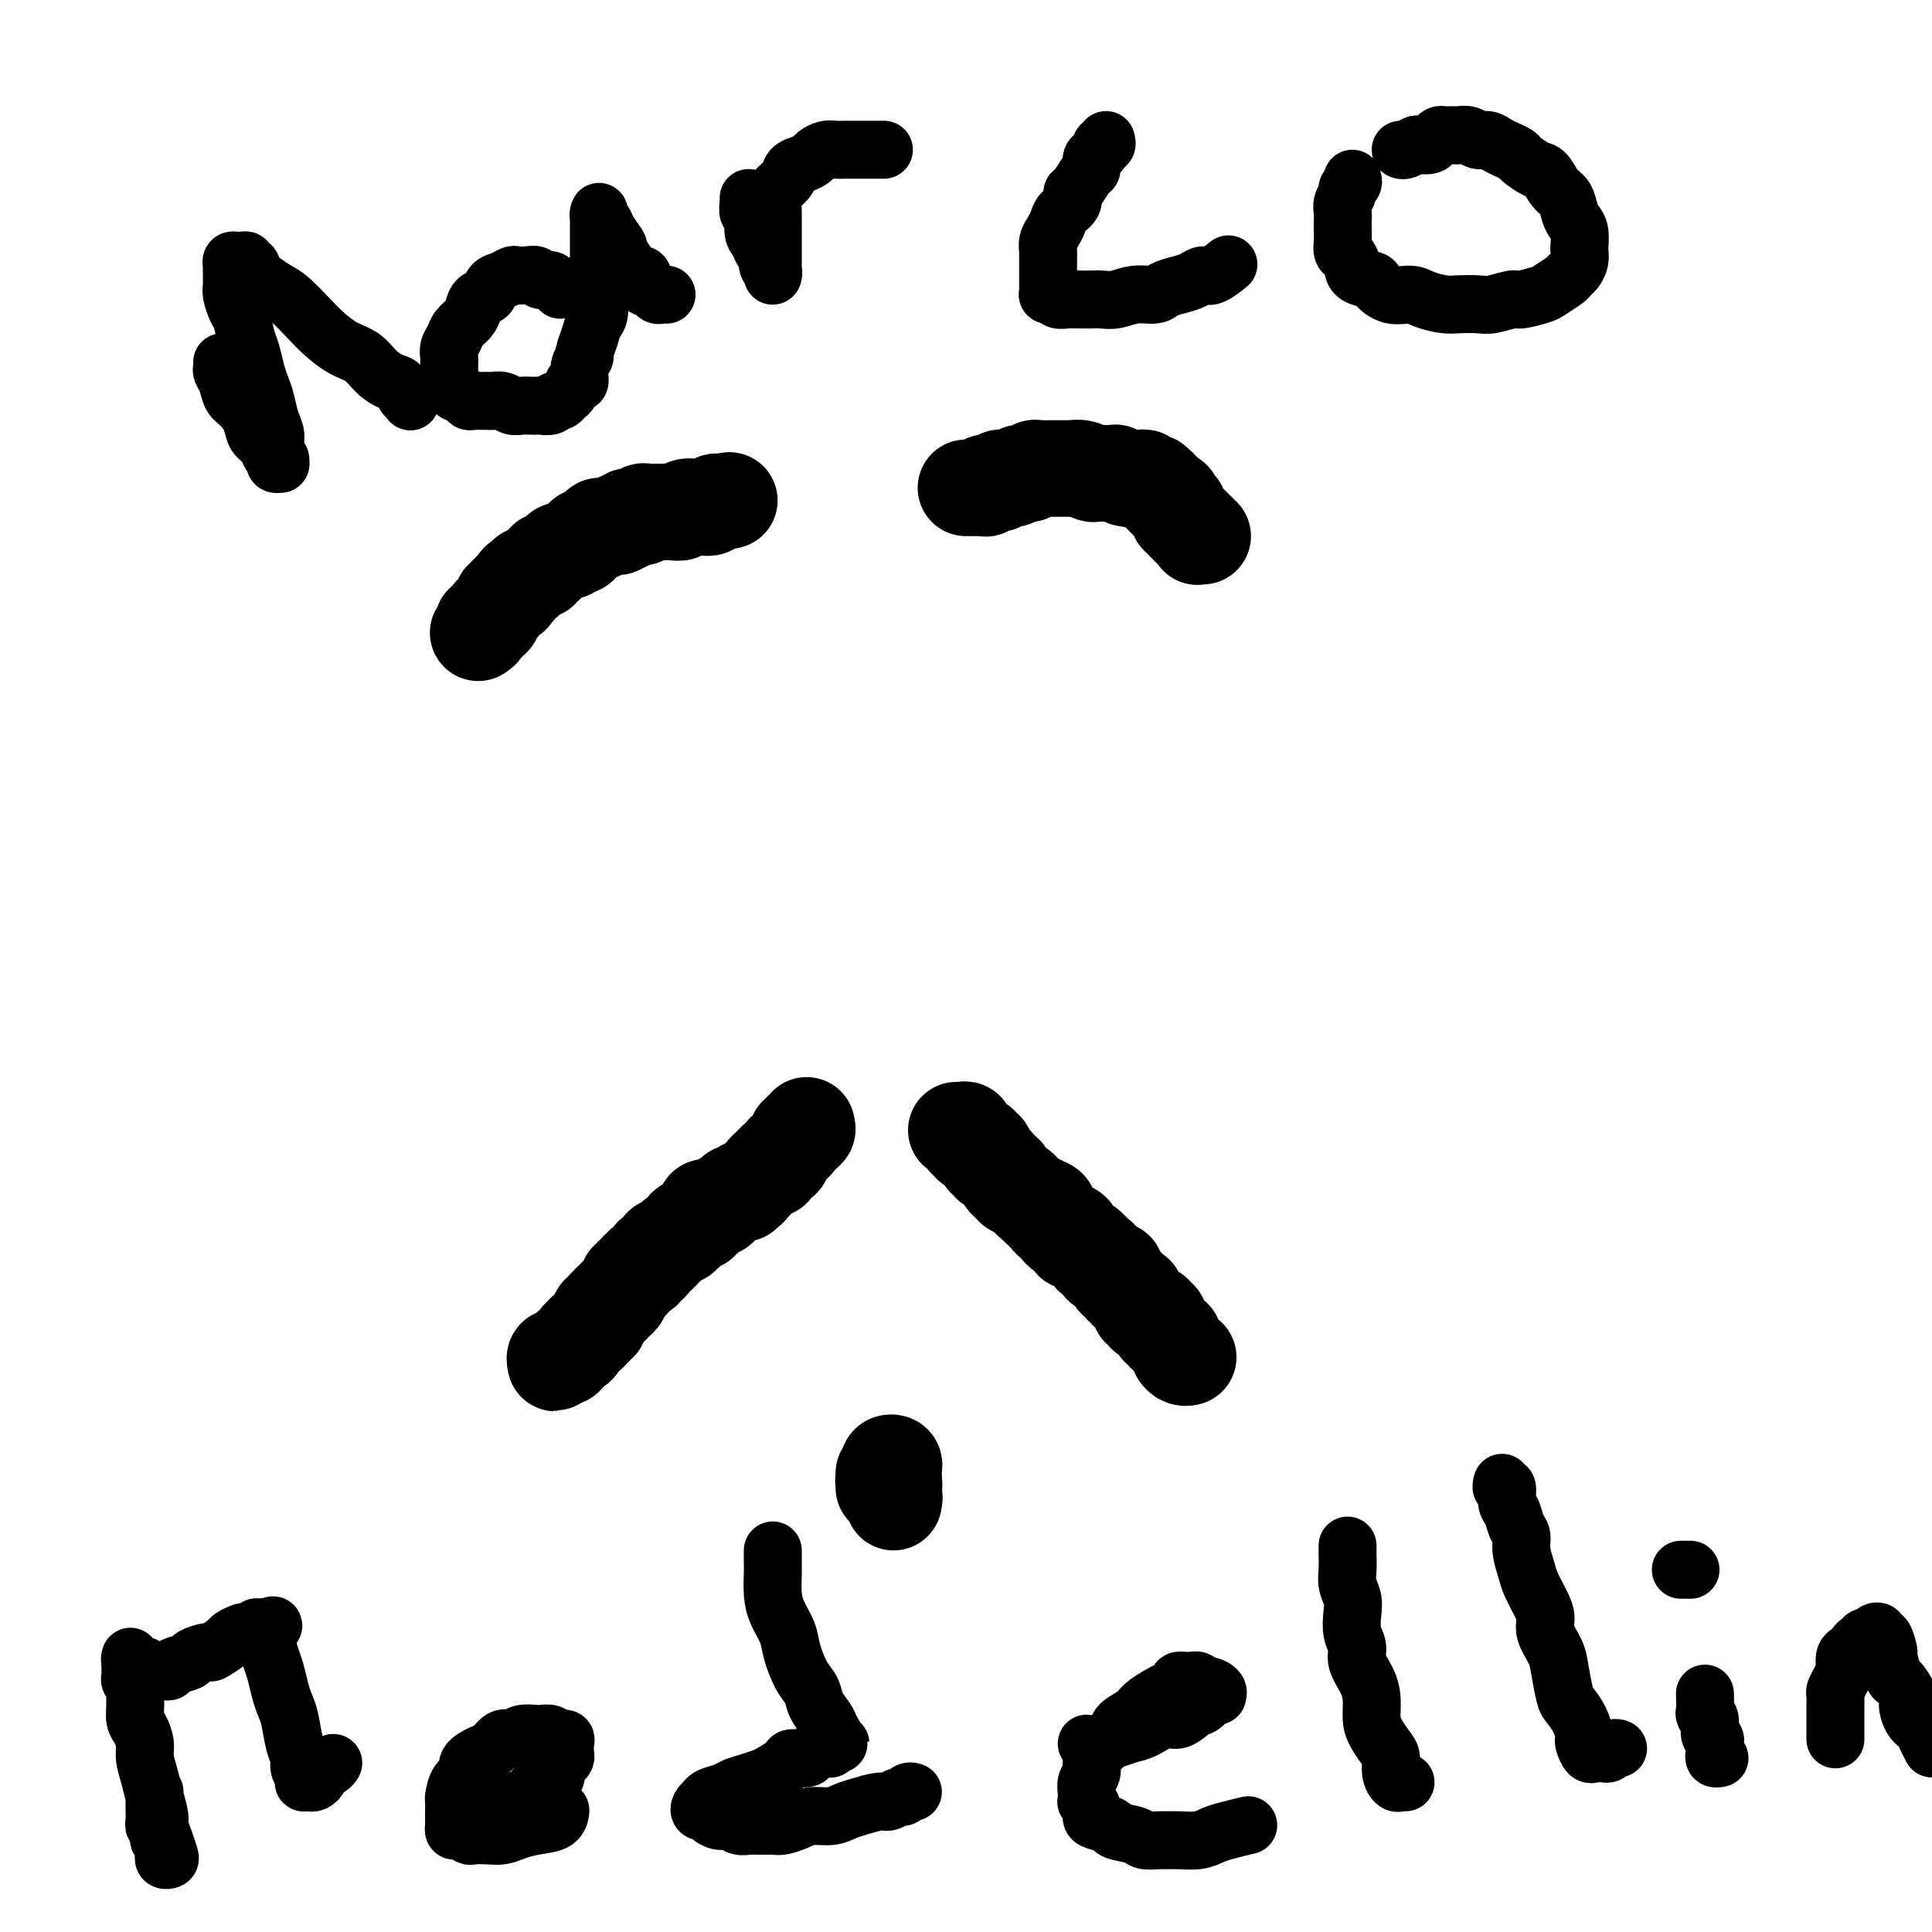
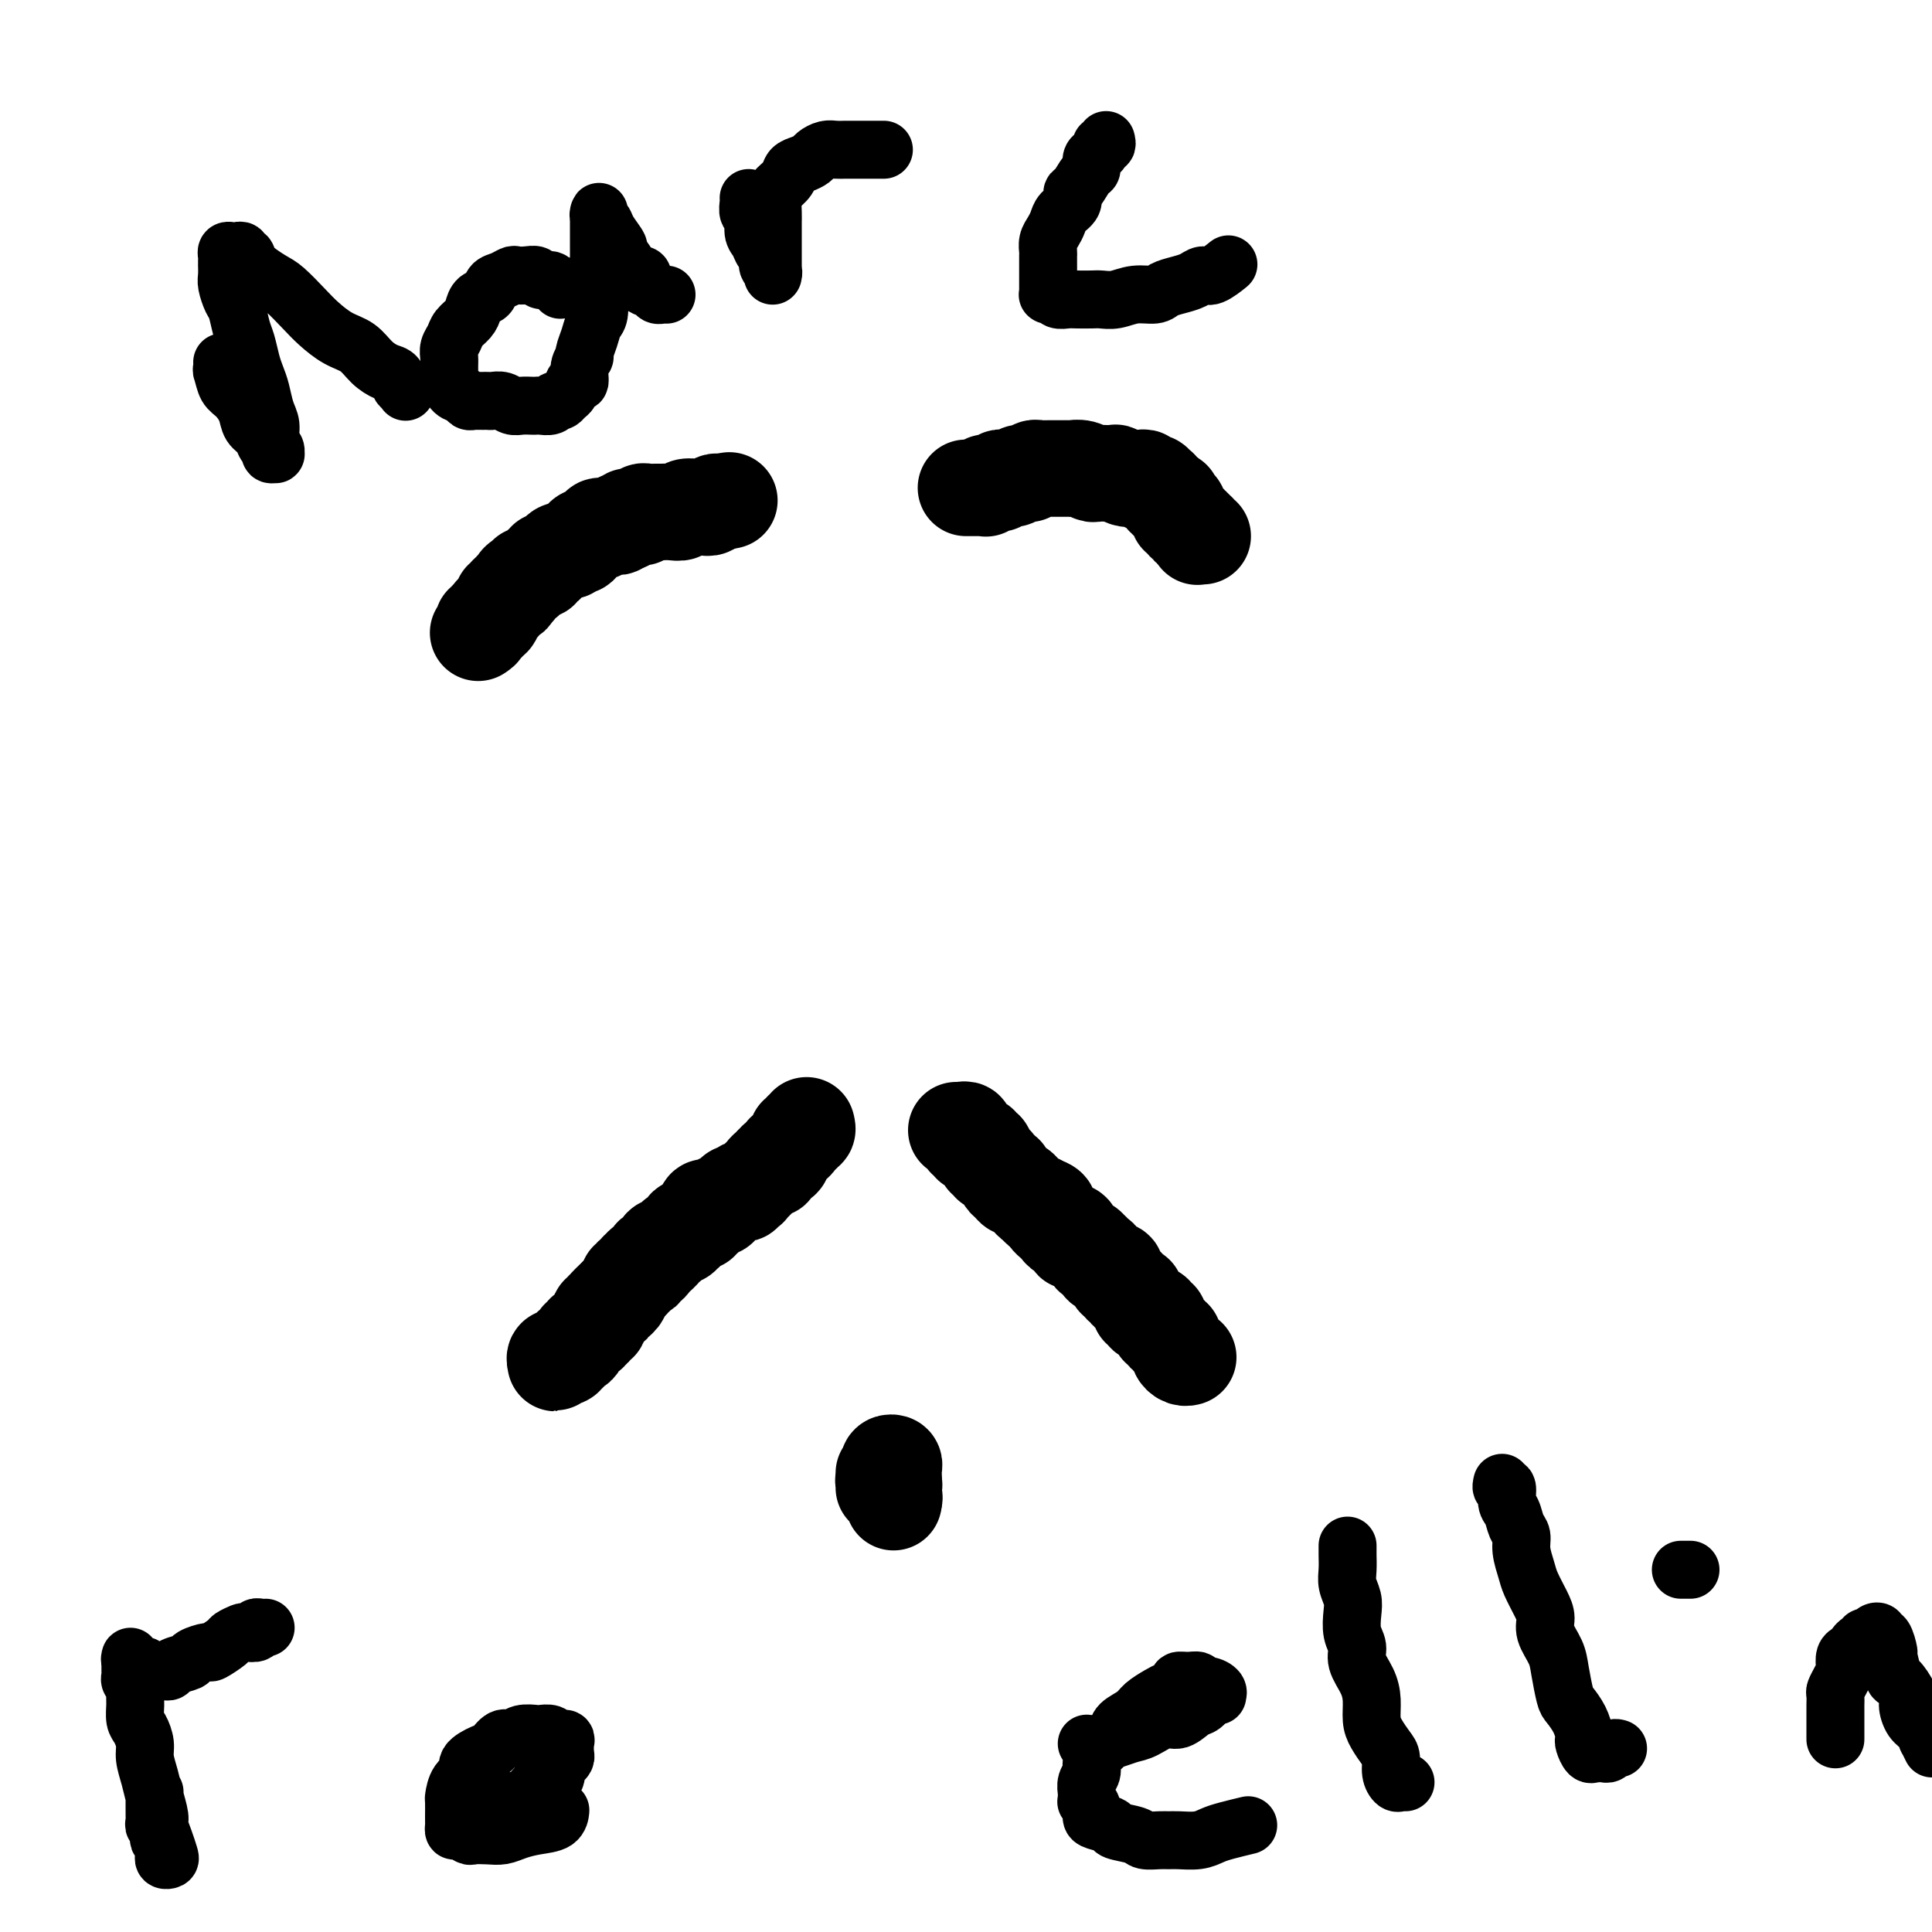
<svg xmlns="http://www.w3.org/2000/svg" viewBox="0 0 400 400" version="1.1">
  <g fill="none" stroke="#000000" stroke-width="20" stroke-linecap="round" stroke-linejoin="round">
    <path d="M167,233c0.122,0.455 0.244,0.909 0,1c-0.244,0.091 -0.854,-0.182 -1,0c-0.146,0.182 0.172,0.818 0,1c-0.172,0.182 -0.833,-0.092 -1,0c-0.167,0.092 0.162,0.549 0,1c-0.162,0.451 -0.813,0.895 -1,1c-0.187,0.105 0.091,-0.131 0,0c-0.091,0.131 -0.550,0.628 -1,1c-0.450,0.372 -0.891,0.621 -1,1c-0.109,0.379 0.115,0.890 0,1c-0.115,0.110 -0.570,-0.182 -1,0c-0.430,0.182 -0.836,0.836 -1,1c-0.164,0.164 -0.085,-0.163 0,0c0.085,0.163 0.178,0.817 0,1c-0.178,0.183 -0.626,-0.105 -1,0c-0.374,0.105 -0.675,0.602 -1,1c-0.325,0.398 -0.674,0.695 -1,1c-0.326,0.305 -0.627,0.617 -1,1c-0.373,0.383 -0.817,0.838 -1,1c-0.183,0.162 -0.105,0.029 0,0c0.105,-0.029 0.236,0.044 0,0c-0.236,-0.044 -0.838,-0.204 -1,0c-0.162,0.204 0.115,0.771 0,1c-0.115,0.229 -0.622,0.118 -1,0c-0.378,-0.118 -0.627,-0.243 -1,0c-0.373,0.243 -0.870,0.853 -1,1c-0.130,0.147 0.106,-0.171 0,0c-0.106,0.171 -0.553,0.831 -1,1c-0.447,0.169 -0.894,-0.151 -1,0c-0.106,0.151 0.129,0.775 0,1c-0.129,0.225 -0.622,0.050 -1,0c-0.378,-0.050 -0.641,0.024 -1,0c-0.359,-0.024 -0.813,-0.146 -1,0c-0.187,0.146 -0.106,0.560 0,1c0.106,0.440 0.236,0.907 0,1c-0.236,0.093 -0.837,-0.186 -1,0c-0.163,0.186 0.114,0.839 0,1c-0.114,0.161 -0.618,-0.168 -1,0c-0.382,0.168 -0.641,0.834 -1,1c-0.359,0.166 -0.817,-0.166 -1,0c-0.183,0.166 -0.091,0.832 0,1c0.091,0.168 0.179,-0.161 0,0c-0.179,0.161 -0.626,0.813 -1,1c-0.374,0.187 -0.674,-0.090 -1,0c-0.326,0.090 -0.676,0.546 -1,1c-0.324,0.454 -0.622,0.905 -1,1c-0.378,0.095 -0.836,-0.167 -1,0c-0.164,0.167 -0.034,0.762 0,1c0.034,0.238 -0.029,0.119 0,0c0.029,-0.119 0.148,-0.238 0,0c-0.148,0.238 -0.565,0.833 -1,1c-0.435,0.167 -0.887,-0.095 -1,0c-0.113,0.095 0.114,0.548 0,1c-0.114,0.452 -0.571,0.905 -1,1c-0.429,0.095 -0.832,-0.167 -1,0c-0.168,0.167 -0.102,0.762 0,1c0.102,0.238 0.239,0.120 0,0c-0.239,-0.120 -0.852,-0.243 -1,0c-0.148,0.243 0.171,0.853 0,1c-0.171,0.147 -0.833,-0.168 -1,0c-0.167,0.168 0.162,0.819 0,1c-0.162,0.181 -0.814,-0.109 -1,0c-0.186,0.109 0.094,0.617 0,1c-0.094,0.383 -0.564,0.642 -1,1c-0.436,0.358 -0.839,0.817 -1,1c-0.161,0.183 -0.081,0.092 0,0" />
    <path d="M128,268c-5.968,5.659 -1.388,2.305 0,1c1.388,-1.305 -0.417,-0.561 -1,0c-0.583,0.561 0.055,0.939 0,1c-0.055,0.061 -0.803,-0.195 -1,0c-0.197,0.195 0.158,0.841 0,1c-0.158,0.159 -0.827,-0.169 -1,0c-0.173,0.169 0.151,0.834 0,1c-0.151,0.166 -0.777,-0.167 -1,0c-0.223,0.167 -0.045,0.833 0,1c0.045,0.167 -0.045,-0.167 0,0c0.045,0.167 0.223,0.833 0,1c-0.223,0.167 -0.848,-0.165 -1,0c-0.152,0.165 0.171,0.828 0,1c-0.171,0.172 -0.834,-0.146 -1,0c-0.166,0.146 0.166,0.756 0,1c-0.166,0.244 -0.828,0.121 -1,0c-0.172,-0.121 0.147,-0.238 0,0c-0.147,0.238 -0.762,0.833 -1,1c-0.238,0.167 -0.101,-0.095 0,0c0.101,0.095 0.167,0.546 0,1c-0.167,0.454 -0.565,0.910 -1,1c-0.435,0.090 -0.905,-0.186 -1,0c-0.095,0.186 0.186,0.835 0,1c-0.186,0.165 -0.838,-0.153 -1,0c-0.162,0.153 0.167,0.777 0,1c-0.167,0.223 -0.829,0.047 -1,0c-0.171,-0.047 0.150,0.036 0,0c-0.150,-0.036 -0.772,-0.192 -1,0c-0.228,0.192 -0.061,0.732 0,1c0.061,0.268 0.016,0.264 0,0c-0.016,-0.264 -0.005,-0.790 0,-1c0.005,-0.210 0.002,-0.105 0,0" />
    <path d="M198,234c0.309,0.033 0.618,0.065 1,0c0.382,-0.065 0.839,-0.229 1,0c0.161,0.229 0.028,0.850 0,1c-0.028,0.150 0.049,-0.170 0,0c-0.049,0.170 -0.224,0.830 0,1c0.224,0.170 0.849,-0.152 1,0c0.151,0.152 -0.171,0.777 0,1c0.171,0.223 0.834,0.045 1,0c0.166,-0.045 -0.166,0.045 0,0c0.166,-0.045 0.829,-0.223 1,0c0.171,0.223 -0.152,0.848 0,1c0.152,0.152 0.777,-0.171 1,0c0.223,0.171 0.045,0.834 0,1c-0.045,0.166 0.045,-0.166 0,0c-0.045,0.166 -0.223,0.828 0,1c0.223,0.172 0.847,-0.147 1,0c0.153,0.147 -0.166,0.761 0,1c0.166,0.239 0.815,0.102 1,0c0.185,-0.102 -0.095,-0.168 0,0c0.095,0.168 0.564,0.569 1,1c0.436,0.431 0.838,0.890 1,1c0.162,0.110 0.085,-0.129 0,0c-0.085,0.129 -0.178,0.626 0,1c0.178,0.374 0.626,0.626 1,1c0.374,0.374 0.674,0.870 1,1c0.326,0.130 0.679,-0.105 1,0c0.321,0.105 0.612,0.549 1,1c0.388,0.451 0.874,0.909 1,1c0.126,0.091 -0.107,-0.186 0,0c0.107,0.186 0.554,0.833 1,1c0.446,0.167 0.889,-0.147 1,0c0.111,0.147 -0.111,0.756 0,1c0.111,0.244 0.556,0.122 1,0" />
    <path d="M216,250c2.725,2.488 0.537,0.708 0,0c-0.537,-0.708 0.577,-0.345 1,0c0.423,0.345 0.154,0.671 0,1c-0.154,0.329 -0.195,0.663 0,1c0.195,0.337 0.626,0.679 1,1c0.374,0.321 0.693,0.621 1,1c0.307,0.379 0.604,0.838 1,1c0.396,0.162 0.891,0.028 1,0c0.109,-0.028 -0.168,0.049 0,0c0.168,-0.049 0.780,-0.224 1,0c0.220,0.224 0.048,0.849 0,1c-0.048,0.151 0.028,-0.171 0,0c-0.028,0.171 -0.162,0.834 0,1c0.162,0.166 0.618,-0.167 1,0c0.382,0.167 0.690,0.833 1,1c0.310,0.167 0.622,-0.166 1,0c0.378,0.166 0.823,0.832 1,1c0.177,0.168 0.085,-0.161 0,0c-0.085,0.161 -0.164,0.813 0,1c0.164,0.187 0.570,-0.090 1,0c0.430,0.090 0.885,0.546 1,1c0.115,0.454 -0.109,0.905 0,1c0.109,0.095 0.551,-0.167 1,0c0.449,0.167 0.905,0.762 1,1c0.095,0.238 -0.172,0.121 0,0c0.172,-0.121 0.782,-0.244 1,0c0.218,0.244 0.043,0.854 0,1c-0.043,0.146 0.045,-0.172 0,0c-0.045,0.172 -0.223,0.835 0,1c0.223,0.165 0.849,-0.167 1,0c0.151,0.167 -0.171,0.833 0,1c0.171,0.167 0.834,-0.165 1,0c0.166,0.165 -0.165,0.828 0,1c0.165,0.172 0.828,-0.147 1,0c0.172,0.147 -0.146,0.760 0,1c0.146,0.240 0.756,0.107 1,0c0.244,-0.107 0.122,-0.187 0,0c-0.122,0.187 -0.244,0.642 0,1c0.244,0.358 0.853,0.618 1,1c0.147,0.382 -0.167,0.886 0,1c0.167,0.114 0.814,-0.162 1,0c0.186,0.162 -0.090,0.760 0,1c0.090,0.240 0.546,0.121 1,0c0.454,-0.121 0.907,-0.244 1,0c0.093,0.244 -0.172,0.854 0,1c0.172,0.146 0.782,-0.172 1,0c0.218,0.172 0.043,0.835 0,1c-0.043,0.165 0.045,-0.167 0,0c-0.045,0.167 -0.223,0.833 0,1c0.223,0.167 0.849,-0.166 1,0c0.151,0.166 -0.171,0.832 0,1c0.171,0.168 0.834,-0.162 1,0c0.166,0.162 -0.167,0.817 0,1c0.167,0.183 0.832,-0.105 1,0c0.168,0.105 -0.162,0.602 0,1c0.162,0.398 0.814,0.695 1,1c0.186,0.305 -0.094,0.618 0,1c0.094,0.382 0.564,0.834 1,1c0.436,0.166 0.839,0.048 1,0c0.161,-0.048 0.081,-0.024 0,0" />
    <path d="M99,131c0.455,-0.301 0.910,-0.601 1,-1c0.090,-0.399 -0.186,-0.895 0,-1c0.186,-0.105 0.834,0.183 1,0c0.166,-0.183 -0.149,-0.837 0,-1c0.149,-0.163 0.762,0.164 1,0c0.238,-0.164 0.101,-0.818 0,-1c-0.101,-0.182 -0.167,0.110 0,0c0.167,-0.110 0.565,-0.622 1,-1c0.435,-0.378 0.905,-0.623 1,-1c0.095,-0.377 -0.184,-0.884 0,-1c0.184,-0.116 0.833,0.161 1,0c0.167,-0.161 -0.147,-0.760 0,-1c0.147,-0.240 0.757,-0.119 1,0c0.243,0.119 0.120,0.238 0,0c-0.120,-0.238 -0.239,-0.833 0,-1c0.239,-0.167 0.834,0.095 1,0c0.166,-0.095 -0.096,-0.546 0,-1c0.096,-0.454 0.552,-0.910 1,-1c0.448,-0.090 0.890,0.186 1,0c0.110,-0.186 -0.110,-0.833 0,-1c0.110,-0.167 0.550,0.147 1,0c0.450,-0.147 0.909,-0.756 1,-1c0.091,-0.244 -0.187,-0.122 0,0c0.187,0.122 0.837,0.244 1,0c0.163,-0.244 -0.163,-0.854 0,-1c0.163,-0.146 0.813,0.172 1,0c0.187,-0.172 -0.091,-0.835 0,-1c0.091,-0.165 0.550,0.166 1,0c0.450,-0.166 0.890,-0.829 1,-1c0.110,-0.171 -0.111,0.152 0,0c0.111,-0.152 0.554,-0.777 1,-1c0.446,-0.223 0.894,-0.045 1,0c0.106,0.045 -0.129,-0.045 0,0c0.129,0.045 0.622,0.223 1,0c0.378,-0.223 0.640,-0.848 1,-1c0.360,-0.152 0.817,0.171 1,0c0.183,-0.171 0.090,-0.834 0,-1c-0.090,-0.166 -0.178,0.165 0,0c0.178,-0.165 0.622,-0.828 1,-1c0.378,-0.172 0.689,0.146 1,0c0.311,-0.146 0.622,-0.757 1,-1c0.378,-0.243 0.823,-0.118 1,0c0.177,0.118 0.085,0.228 0,0c-0.085,-0.228 -0.164,-0.793 0,-1c0.164,-0.207 0.569,-0.055 1,0c0.431,0.055 0.886,0.012 1,0c0.114,-0.012 -0.114,0.007 0,0c0.114,-0.007 0.569,-0.040 1,0c0.431,0.040 0.837,0.154 1,0c0.163,-0.154 0.081,-0.577 0,-1" />
    <path d="M128,108c2.483,-1.254 1.190,-0.389 1,0c-0.190,0.389 0.724,0.301 1,0c0.276,-0.301 -0.084,-0.817 0,-1c0.084,-0.183 0.614,-0.035 1,0c0.386,0.035 0.628,-0.043 1,0c0.372,0.043 0.873,0.208 1,0c0.127,-0.208 -0.119,-0.788 0,-1c0.119,-0.212 0.605,-0.057 1,0c0.395,0.057 0.700,0.015 1,0c0.300,-0.015 0.595,-0.003 1,0c0.405,0.003 0.919,-0.003 1,0c0.081,0.003 -0.273,0.015 0,0c0.273,-0.015 1.172,-0.057 2,0c0.828,0.057 1.585,0.211 2,0c0.415,-0.211 0.490,-0.789 1,-1c0.510,-0.211 1.456,-0.057 2,0c0.544,0.057 0.685,0.016 1,0c0.315,-0.016 0.805,-0.008 1,0c0.195,0.008 0.094,0.016 0,0c-0.094,-0.016 -0.180,-0.056 0,0c0.180,0.056 0.625,0.207 1,0c0.375,-0.207 0.678,-0.774 1,-1c0.322,-0.226 0.661,-0.113 1,0" />
    <path d="M149,104c3.500,-0.667 1.750,-0.333 0,0" />
    <path d="M200,101c0.332,0.001 0.663,0.001 1,0c0.337,-0.001 0.678,-0.004 1,0c0.322,0.004 0.625,0.015 1,0c0.375,-0.015 0.821,-0.057 1,0c0.179,0.057 0.090,0.212 0,0c-0.090,-0.212 -0.183,-0.793 0,-1c0.183,-0.207 0.641,-0.041 1,0c0.359,0.041 0.617,-0.041 1,0c0.383,0.041 0.890,0.207 1,0c0.110,-0.207 -0.178,-0.786 0,-1c0.178,-0.214 0.821,-0.061 1,0c0.179,0.061 -0.107,0.031 0,0c0.107,-0.031 0.607,-0.061 1,0c0.393,0.061 0.679,0.214 1,0c0.321,-0.214 0.677,-0.793 1,-1c0.323,-0.207 0.611,-0.041 1,0c0.389,0.041 0.877,-0.041 1,0c0.123,0.041 -0.121,0.207 0,0c0.121,-0.207 0.606,-0.788 1,-1c0.394,-0.212 0.697,-0.057 1,0c0.303,0.057 0.606,0.015 1,0c0.394,-0.015 0.879,-0.004 1,0c0.121,0.004 -0.123,0.001 0,0c0.123,-0.001 0.611,-0.000 1,0c0.389,0.000 0.677,0.000 1,0c0.323,-0.000 0.681,-0.001 1,0c0.319,0.001 0.600,0.004 1,0c0.400,-0.004 0.918,-0.015 1,0c0.082,0.015 -0.274,0.057 0,0c0.274,-0.057 1.178,-0.211 2,0c0.822,0.211 1.563,0.788 2,1c0.437,0.212 0.569,0.061 1,0c0.431,-0.061 1.162,-0.030 2,0c0.838,0.030 1.784,0.061 2,0c0.216,-0.061 -0.297,-0.212 0,0c0.297,0.212 1.403,0.789 2,1c0.597,0.211 0.686,0.055 1,0c0.314,-0.055 0.854,-0.011 1,0c0.146,0.011 -0.102,-0.011 0,0c0.102,0.011 0.553,0.054 1,0c0.447,-0.054 0.889,-0.207 1,0c0.111,0.207 -0.110,0.773 0,1c0.110,0.227 0.551,0.114 1,0c0.449,-0.114 0.905,-0.228 1,0c0.095,0.228 -0.172,0.797 0,1c0.172,0.203 0.782,0.040 1,0c0.218,-0.040 0.045,0.045 0,0c-0.045,-0.045 0.040,-0.218 0,0c-0.040,0.218 -0.203,0.828 0,1c0.203,0.172 0.772,-0.094 1,0c0.228,0.094 0.114,0.547 0,1" />
    <path d="M241,103c2.874,0.863 1.558,0.020 1,0c-0.558,-0.020 -0.360,0.783 0,1c0.360,0.217 0.881,-0.153 1,0c0.119,0.153 -0.165,0.830 0,1c0.165,0.170 0.780,-0.166 1,0c0.220,0.166 0.044,0.833 0,1c-0.044,0.167 0.045,-0.167 0,0c-0.045,0.167 -0.223,0.833 0,1c0.223,0.167 0.848,-0.167 1,0c0.152,0.167 -0.171,0.833 0,1c0.171,0.167 0.834,-0.167 1,0c0.166,0.167 -0.165,0.833 0,1c0.165,0.167 0.828,-0.165 1,0c0.172,0.165 -0.146,0.829 0,1c0.146,0.171 0.757,-0.150 1,0c0.243,0.150 0.117,0.772 0,1c-0.117,0.228 -0.224,0.061 0,0c0.224,-0.061 0.778,-0.018 1,0c0.222,0.018 0.111,0.009 0,0" />
    <path d="M183,305c-0.000,0.304 -0.000,0.608 0,1c0.000,0.392 0.000,0.873 0,1c-0.000,0.127 -0.000,-0.099 0,0c0.000,0.099 0.000,0.525 0,1c-0.000,0.475 -0.001,1.000 0,1c0.001,0.000 0.004,-0.525 0,-1c-0.004,-0.475 -0.015,-0.901 0,-1c0.015,-0.099 0.056,0.128 0,0c-0.056,-0.128 -0.207,-0.609 0,-1c0.207,-0.391 0.774,-0.690 1,-1c0.226,-0.310 0.113,-0.630 0,-1c-0.113,-0.370 -0.226,-0.790 0,-1c0.226,-0.210 0.793,-0.211 1,0c0.207,0.211 0.056,0.634 0,1c-0.056,0.366 -0.015,0.676 0,1c0.015,0.324 0.004,0.664 0,1c-0.004,0.336 -0.001,0.669 0,1c0.001,0.331 0.000,0.661 0,1c-0.000,0.339 -0.000,0.689 0,1c0.000,0.311 0.000,0.584 0,1c-0.000,0.416 -0.000,0.976 0,1c0.000,0.024 0.000,-0.488 0,-1" />
    <path d="M185,310c0.314,0.591 0.098,-0.430 0,-1c-0.098,-0.570 -0.078,-0.689 0,-1c0.078,-0.311 0.213,-0.815 0,-1c-0.213,-0.185 -0.775,-0.053 -1,0c-0.225,0.053 -0.112,0.026 0,0" />
  </g>
  <g fill="none" stroke="#000000" stroke-width="12" stroke-linecap="round" stroke-linejoin="round">
    <path d="M32,371c0.000,0.303 0.000,0.606 0,1c-0.000,0.394 -0.000,0.879 0,1c0.000,0.121 0.000,-0.123 0,0c-0.000,0.123 -0.001,0.612 0,1c0.001,0.388 0.004,0.677 0,1c-0.004,0.323 -0.015,0.682 0,1c0.015,0.318 0.056,0.596 0,1c-0.056,0.404 -0.207,0.934 0,1c0.207,0.066 0.773,-0.333 1,0c0.227,0.333 0.114,1.398 0,2c-0.114,0.602 -0.228,0.739 0,1c0.228,0.261 0.797,0.645 1,1c0.203,0.355 0.041,0.682 0,1c-0.041,0.318 0.039,0.627 0,1c-0.039,0.373 -0.196,0.812 0,1c0.196,0.188 0.747,0.127 1,0c0.253,-0.127 0.208,-0.319 0,-1c-0.208,-0.681 -0.580,-1.851 -1,-3c-0.420,-1.149 -0.887,-2.279 -1,-3c-0.113,-0.721 0.128,-1.035 0,-2c-0.128,-0.965 -0.626,-2.580 -1,-4c-0.374,-1.420 -0.626,-2.644 -1,-4c-0.374,-1.356 -0.871,-2.842 -1,-4c-0.129,-1.158 0.109,-1.987 0,-3c-0.109,-1.013 -0.564,-2.212 -1,-3c-0.436,-0.788 -0.853,-1.167 -1,-2c-0.147,-0.833 -0.025,-2.121 0,-3c0.025,-0.879 -0.046,-1.349 0,-2c0.046,-0.651 0.208,-1.484 0,-2c-0.208,-0.516 -0.788,-0.715 -1,-1c-0.212,-0.285 -0.057,-0.656 0,-1c0.057,-0.344 0.014,-0.663 0,-1c-0.014,-0.337 0.000,-0.694 0,-1c-0.000,-0.306 -0.015,-0.562 0,-1c0.015,-0.438 0.059,-1.059 0,-1c-0.059,0.059 -0.222,0.800 0,1c0.222,0.200 0.829,-0.139 1,0c0.171,0.139 -0.094,0.755 0,1c0.094,0.245 0.546,0.118 1,0c0.454,-0.118 0.909,-0.228 1,0c0.091,0.228 -0.183,0.793 0,1c0.183,0.207 0.822,0.055 1,0c0.178,-0.055 -0.107,-0.014 0,0c0.107,0.014 0.604,0.001 1,0c0.396,-0.001 0.692,0.011 1,0c0.308,-0.011 0.630,-0.044 1,0c0.370,0.044 0.790,0.165 1,0c0.210,-0.165 0.211,-0.617 1,-1c0.789,-0.383 2.366,-0.698 3,-1c0.634,-0.302 0.326,-0.591 1,-1c0.674,-0.409 2.331,-0.936 3,-1c0.669,-0.064 0.349,0.336 1,0c0.651,-0.336 2.273,-1.410 3,-2c0.727,-0.590 0.558,-0.698 1,-1c0.442,-0.302 1.494,-0.799 2,-1c0.506,-0.201 0.464,-0.106 1,0c0.536,0.106 1.649,0.224 2,0c0.351,-0.224 -0.059,-0.791 0,-1c0.059,-0.209 0.588,-0.060 1,0c0.412,0.060 0.706,0.030 1,0" />
-     <path d="M55,337c3.107,-1.248 0.874,0.133 0,1c-0.874,0.867 -0.389,1.219 0,2c0.389,0.781 0.682,1.992 1,3c0.318,1.008 0.662,1.813 1,3c0.338,1.187 0.669,2.755 1,4c0.331,1.245 0.662,2.168 1,3c0.338,0.832 0.683,1.574 1,3c0.317,1.426 0.607,3.534 1,5c0.393,1.466 0.889,2.288 1,3c0.111,0.712 -0.163,1.315 0,2c0.163,0.685 0.764,1.452 1,2c0.236,0.548 0.106,0.876 0,1c-0.106,0.124 -0.188,0.044 0,0c0.188,-0.044 0.645,-0.053 1,0c0.355,0.053 0.607,0.168 1,0c0.393,-0.168 0.929,-0.620 1,-1c0.071,-0.380 -0.321,-0.690 0,-1c0.321,-0.310 1.356,-0.622 2,-1c0.644,-0.378 0.898,-0.822 1,-1c0.102,-0.178 0.051,-0.089 0,0" />
    <path d="M98,378c-0.057,-0.447 -0.114,-0.893 0,-1c0.114,-0.107 0.400,0.126 1,0c0.600,-0.126 1.515,-0.610 2,-1c0.485,-0.390 0.539,-0.686 1,-1c0.461,-0.314 1.330,-0.648 2,-1c0.670,-0.352 1.140,-0.723 2,-1c0.860,-0.277 2.111,-0.459 3,-1c0.889,-0.541 1.418,-1.440 2,-2c0.582,-0.560 1.217,-0.780 2,-1c0.783,-0.220 1.712,-0.439 2,-1c0.288,-0.561 -0.067,-1.463 0,-2c0.067,-0.537 0.555,-0.708 1,-1c0.445,-0.292 0.847,-0.705 1,-1c0.153,-0.295 0.056,-0.472 0,-1c-0.056,-0.528 -0.071,-1.409 0,-2c0.071,-0.591 0.227,-0.894 0,-1c-0.227,-0.106 -0.839,-0.014 -1,0c-0.161,0.014 0.127,-0.048 0,0c-0.127,0.048 -0.671,0.208 -1,0c-0.329,-0.208 -0.444,-0.784 -1,-1c-0.556,-0.216 -1.552,-0.074 -2,0c-0.448,0.074 -0.347,0.079 -1,0c-0.653,-0.079 -2.060,-0.243 -3,0c-0.940,0.243 -1.412,0.894 -2,1c-0.588,0.106 -1.290,-0.333 -2,0c-0.710,0.333 -1.426,1.439 -2,2c-0.574,0.561 -1.005,0.578 -2,1c-0.995,0.422 -2.554,1.249 -3,2c-0.446,0.751 0.220,1.427 0,2c-0.220,0.573 -1.327,1.042 -2,2c-0.673,0.958 -0.912,2.403 -1,3c-0.088,0.597 -0.024,0.346 0,1c0.024,0.654 0.008,2.213 0,3c-0.008,0.787 -0.009,0.803 0,1c0.009,0.197 0.028,0.575 0,1c-0.028,0.425 -0.104,0.898 0,1c0.104,0.102 0.387,-0.168 1,0c0.613,0.168 1.556,0.774 2,1c0.444,0.226 0.389,0.071 1,0c0.611,-0.071 1.887,-0.059 3,0c1.113,0.059 2.064,0.166 3,0c0.936,-0.166 1.859,-0.605 3,-1c1.141,-0.395 2.502,-0.745 4,-1c1.498,-0.255 3.134,-0.415 4,-1c0.866,-0.585 0.962,-1.596 1,-2c0.038,-0.404 0.019,-0.202 0,0" />
-     <path d="M160,321c-0.000,0.330 -0.001,0.661 0,1c0.001,0.339 0.002,0.687 0,1c-0.002,0.313 -0.008,0.590 0,1c0.008,0.410 0.029,0.954 0,2c-0.029,1.046 -0.107,2.594 0,4c0.107,1.406 0.400,2.669 1,4c0.600,1.331 1.508,2.729 2,4c0.492,1.271 0.570,2.413 1,4c0.430,1.587 1.214,3.618 2,5c0.786,1.382 1.574,2.114 2,3c0.426,0.886 0.491,1.926 1,3c0.509,1.074 1.462,2.183 2,3c0.538,0.817 0.662,1.344 1,2c0.338,0.656 0.890,1.443 1,2c0.110,0.557 -0.223,0.885 0,1c0.223,0.115 1.001,0.016 1,0c-0.001,-0.016 -0.782,0.051 -1,0c-0.218,-0.051 0.127,-0.220 0,0c-0.127,0.220 -0.724,0.829 -1,1c-0.276,0.171 -0.229,-0.096 -1,0c-0.771,0.096 -2.360,0.554 -3,1c-0.640,0.446 -0.331,0.879 -1,1c-0.669,0.121 -2.318,-0.070 -3,0c-0.682,0.070 -0.399,0.400 -1,1c-0.601,0.600 -2.085,1.470 -3,2c-0.915,0.530 -1.261,0.719 -2,1c-0.739,0.281 -1.873,0.654 -3,1c-1.127,0.346 -2.249,0.666 -3,1c-0.751,0.334 -1.133,0.681 -2,1c-0.867,0.319 -2.219,0.611 -3,1c-0.781,0.389 -0.991,0.874 -1,1c-0.009,0.126 0.182,-0.107 0,0c-0.182,0.107 -0.736,0.555 -1,1c-0.264,0.445 -0.236,0.889 0,1c0.236,0.111 0.682,-0.110 1,0c0.318,0.110 0.508,0.551 1,1c0.492,0.449 1.285,0.905 2,1c0.715,0.095 1.350,-0.171 2,0c0.650,0.171 1.314,0.779 2,1c0.686,0.221 1.394,0.057 2,0c0.606,-0.057 1.109,-0.005 2,0c0.891,0.005 2.171,-0.036 3,0c0.829,0.036 1.208,0.150 2,0c0.792,-0.150 1.995,-0.565 3,-1c1.005,-0.435 1.810,-0.891 3,-1c1.190,-0.109 2.766,0.130 4,0c1.234,-0.130 2.127,-0.627 3,-1c0.873,-0.373 1.725,-0.621 3,-1c1.275,-0.379 2.971,-0.890 4,-1c1.029,-0.110 1.390,0.181 2,0c0.610,-0.181 1.470,-0.833 2,-1c0.530,-0.167 0.730,0.151 1,0c0.270,-0.151 0.611,-0.771 1,-1c0.389,-0.229 0.825,-0.065 1,0c0.175,0.065 0.087,0.033 0,0" />
    <path d="M225,361c0.466,0.086 0.933,0.173 2,0c1.067,-0.173 2.736,-0.605 4,-1c1.264,-0.395 2.124,-0.754 3,-1c0.876,-0.246 1.767,-0.379 3,-1c1.233,-0.621 2.806,-1.729 4,-2c1.194,-0.271 2.008,0.295 3,0c0.992,-0.295 2.160,-1.451 3,-2c0.840,-0.549 1.351,-0.489 2,-1c0.649,-0.511 1.436,-1.591 2,-2c0.564,-0.409 0.903,-0.147 1,0c0.097,0.147 -0.050,0.179 0,0c0.050,-0.179 0.295,-0.570 0,-1c-0.295,-0.430 -1.131,-0.901 -2,-1c-0.869,-0.099 -1.772,0.172 -2,0c-0.228,-0.172 0.220,-0.789 0,-1c-0.220,-0.211 -1.107,-0.016 -2,0c-0.893,0.016 -1.790,-0.147 -2,0c-0.210,0.147 0.269,0.606 0,1c-0.269,0.394 -1.284,0.724 -2,1c-0.716,0.276 -1.133,0.496 -2,1c-0.867,0.504 -2.186,1.290 -3,2c-0.814,0.710 -1.125,1.345 -2,2c-0.875,0.655 -2.316,1.330 -3,2c-0.684,0.670 -0.613,1.334 -1,2c-0.387,0.666 -1.232,1.333 -2,2c-0.768,0.667 -1.460,1.334 -2,2c-0.540,0.666 -0.929,1.330 -1,2c-0.071,0.670 0.178,1.346 0,2c-0.178,0.654 -0.781,1.285 -1,2c-0.219,0.715 -0.055,1.514 0,2c0.055,0.486 0.000,0.659 0,1c-0.000,0.341 0.053,0.851 0,1c-0.053,0.149 -0.213,-0.062 0,0c0.213,0.062 0.800,0.398 1,1c0.200,0.602 0.015,1.471 0,2c-0.015,0.529 0.141,0.720 1,1c0.859,0.280 2.422,0.649 3,1c0.578,0.351 0.172,0.682 1,1c0.828,0.318 2.892,0.621 4,1c1.108,0.379 1.262,0.834 2,1c0.738,0.166 2.060,0.041 3,0c0.940,-0.041 1.499,0.000 2,0c0.501,-0.000 0.944,-0.042 2,0c1.056,0.042 2.725,0.169 4,0c1.275,-0.169 2.156,-0.633 3,-1c0.844,-0.367 1.650,-0.637 3,-1c1.350,-0.363 3.243,-0.818 4,-1c0.757,-0.182 0.379,-0.091 0,0" />
    <path d="M279,320c0.002,0.381 0.004,0.763 0,1c-0.004,0.237 -0.015,0.331 0,1c0.015,0.669 0.055,1.915 0,3c-0.055,1.085 -0.207,2.009 0,3c0.207,0.991 0.772,2.049 1,3c0.228,0.951 0.120,1.794 0,3c-0.120,1.206 -0.253,2.776 0,4c0.253,1.224 0.890,2.102 1,3c0.110,0.898 -0.308,1.815 0,3c0.308,1.185 1.343,2.639 2,4c0.657,1.361 0.936,2.629 1,4c0.064,1.371 -0.089,2.846 0,4c0.089,1.154 0.419,1.987 1,3c0.581,1.013 1.412,2.205 2,3c0.588,0.795 0.932,1.194 1,2c0.068,0.806 -0.139,2.020 0,3c0.139,0.980 0.626,1.727 1,2c0.374,0.273 0.636,0.073 1,0c0.364,-0.073 0.829,-0.020 1,0c0.171,0.020 0.049,0.006 0,0c-0.049,-0.006 -0.024,-0.003 0,0" />
    <path d="M311,307c-0.120,0.503 -0.240,1.006 0,1c0.240,-0.006 0.839,-0.522 1,0c0.161,0.522 -0.115,2.081 0,3c0.115,0.919 0.623,1.198 1,2c0.377,0.802 0.625,2.128 1,3c0.375,0.872 0.877,1.290 1,2c0.123,0.710 -0.135,1.712 0,3c0.135,1.288 0.661,2.861 1,4c0.339,1.139 0.490,1.845 1,3c0.510,1.155 1.379,2.761 2,4c0.621,1.239 0.993,2.111 1,3c0.007,0.889 -0.350,1.795 0,3c0.350,1.205 1.407,2.710 2,4c0.593,1.290 0.723,2.366 1,4c0.277,1.634 0.701,3.824 1,5c0.299,1.176 0.472,1.336 1,2c0.528,0.664 1.413,1.832 2,3c0.587,1.168 0.878,2.337 1,3c0.122,0.663 0.074,0.819 0,1c-0.074,0.181 -0.175,0.388 0,1c0.175,0.612 0.624,1.629 1,2c0.376,0.371 0.678,0.096 1,0c0.322,-0.096 0.664,-0.012 1,0c0.336,0.012 0.665,-0.049 1,0c0.335,0.049 0.678,0.209 1,0c0.322,-0.209 0.625,-0.787 1,-1c0.375,-0.213 0.821,-0.061 1,0c0.179,0.061 0.089,0.030 0,0" />
-     <path d="M353,351c-0.009,-0.311 -0.017,-0.623 0,0c0.017,0.623 0.061,2.180 0,3c-0.061,0.820 -0.227,0.902 0,1c0.227,0.098 0.845,0.211 1,1c0.155,0.789 -0.154,2.253 0,3c0.154,0.747 0.772,0.778 1,1c0.228,0.222 0.065,0.634 0,1c-0.065,0.366 -0.031,0.687 0,1c0.031,0.313 0.060,0.620 0,1c-0.060,0.380 -0.208,0.833 0,1c0.208,0.167 0.774,0.048 1,0c0.226,-0.048 0.113,-0.024 0,0" />
    <path d="M348,325c0.310,0.000 0.619,0.000 1,0c0.381,0.000 0.833,0.000 1,0c0.167,0.000 0.048,0.000 0,0c-0.048,0.000 -0.024,0.000 0,0" />
    <path d="M380,360c-0.000,0.100 -0.000,0.201 0,0c0.000,-0.201 0.000,-0.702 0,-1c-0.000,-0.298 -0.000,-0.393 0,-1c0.000,-0.607 0.000,-1.725 0,-2c-0.000,-0.275 -0.001,0.292 0,0c0.001,-0.292 0.003,-1.443 0,-2c-0.003,-0.557 -0.011,-0.520 0,-1c0.011,-0.480 0.042,-1.475 0,-2c-0.042,-0.525 -0.156,-0.578 0,-1c0.156,-0.422 0.581,-1.212 1,-2c0.419,-0.788 0.833,-1.573 1,-2c0.167,-0.427 0.086,-0.497 0,-1c-0.086,-0.503 -0.177,-1.440 0,-2c0.177,-0.560 0.621,-0.742 1,-1c0.379,-0.258 0.693,-0.590 1,-1c0.307,-0.410 0.607,-0.898 1,-1c0.393,-0.102 0.880,0.182 1,0c0.120,-0.182 -0.126,-0.829 0,-1c0.126,-0.171 0.625,0.133 1,0c0.375,-0.133 0.626,-0.704 1,-1c0.374,-0.296 0.870,-0.318 1,0c0.130,0.318 -0.105,0.976 0,1c0.105,0.024 0.552,-0.585 1,0c0.448,0.585 0.898,2.363 1,3c0.102,0.637 -0.145,0.133 0,1c0.145,0.867 0.682,3.104 1,4c0.318,0.896 0.417,0.452 1,1c0.583,0.548 1.649,2.088 2,3c0.351,0.912 -0.012,1.195 0,2c0.012,0.805 0.398,2.130 1,3c0.602,0.870 1.419,1.285 2,2c0.581,0.715 0.926,1.731 1,2c0.074,0.269 -0.122,-0.209 0,0c0.122,0.209 0.561,1.104 1,2" />
-     <path d="M46,75c0.025,0.349 0.051,0.697 0,1c-0.051,0.303 -0.178,0.559 0,1c0.178,0.441 0.663,1.066 1,2c0.337,0.934 0.528,2.175 1,3c0.472,0.825 1.225,1.233 2,2c0.775,0.767 1.571,1.893 2,3c0.429,1.107 0.492,2.195 1,3c0.508,0.805 1.460,1.326 2,2c0.540,0.674 0.666,1.502 1,2c0.334,0.498 0.875,0.667 1,1c0.125,0.333 -0.167,0.830 0,1c0.167,0.170 0.792,0.012 1,0c0.208,-0.012 0.000,0.122 0,0c-0.000,-0.122 0.207,-0.501 0,-1c-0.207,-0.499 -0.829,-1.120 -1,-2c-0.171,-0.880 0.109,-2.019 0,-3c-0.109,-0.981 -0.607,-1.803 -1,-3c-0.393,-1.197 -0.683,-2.770 -1,-4c-0.317,-1.230 -0.662,-2.119 -1,-3c-0.338,-0.881 -0.668,-1.754 -1,-3c-0.332,-1.246 -0.667,-2.866 -1,-4c-0.333,-1.134 -0.664,-1.784 -1,-3c-0.336,-1.216 -0.679,-2.999 -1,-4c-0.321,-1.001 -0.622,-1.220 -1,-2c-0.378,-0.780 -0.833,-2.121 -1,-3c-0.167,-0.879 -0.044,-1.296 0,-2c0.044,-0.704 0.011,-1.695 0,-2c-0.011,-0.305 0.000,0.076 0,0c-0.000,-0.076 -0.011,-0.608 0,-1c0.011,-0.392 0.046,-0.642 0,-1c-0.046,-0.358 -0.171,-0.824 0,-1c0.171,-0.176 0.638,-0.063 1,0c0.362,0.063 0.619,0.074 1,0c0.381,-0.074 0.886,-0.234 1,0c0.114,0.234 -0.161,0.862 0,1c0.161,0.138 0.760,-0.213 1,0c0.240,0.213 0.121,0.990 1,2c0.879,1.010 2.755,2.252 4,3c1.245,0.748 1.859,1.000 3,2c1.141,1.000 2.808,2.747 4,4c1.192,1.253 1.908,2.014 3,3c1.092,0.986 2.558,2.199 4,3c1.442,0.801 2.858,1.189 4,2c1.142,0.811 2.008,2.045 3,3c0.992,0.955 2.108,1.633 3,2c0.892,0.367 1.560,0.424 2,1c0.440,0.576 0.654,1.671 1,2c0.346,0.329 0.825,-0.108 1,0c0.175,0.108 0.047,0.760 0,1c-0.047,0.240 -0.013,0.069 0,0c0.013,-0.069 0.007,-0.034 0,0" />
+     <path d="M46,75c0.025,0.349 0.051,0.697 0,1c-0.051,0.303 -0.178,0.559 0,1c0.337,0.934 0.528,2.175 1,3c0.472,0.825 1.225,1.233 2,2c0.775,0.767 1.571,1.893 2,3c0.429,1.107 0.492,2.195 1,3c0.508,0.805 1.460,1.326 2,2c0.540,0.674 0.666,1.502 1,2c0.334,0.498 0.875,0.667 1,1c0.125,0.333 -0.167,0.830 0,1c0.167,0.170 0.792,0.012 1,0c0.208,-0.012 0.000,0.122 0,0c-0.000,-0.122 0.207,-0.501 0,-1c-0.207,-0.499 -0.829,-1.120 -1,-2c-0.171,-0.880 0.109,-2.019 0,-3c-0.109,-0.981 -0.607,-1.803 -1,-3c-0.393,-1.197 -0.683,-2.770 -1,-4c-0.317,-1.230 -0.662,-2.119 -1,-3c-0.338,-0.881 -0.668,-1.754 -1,-3c-0.332,-1.246 -0.667,-2.866 -1,-4c-0.333,-1.134 -0.664,-1.784 -1,-3c-0.336,-1.216 -0.679,-2.999 -1,-4c-0.321,-1.001 -0.622,-1.220 -1,-2c-0.378,-0.780 -0.833,-2.121 -1,-3c-0.167,-0.879 -0.044,-1.296 0,-2c0.044,-0.704 0.011,-1.695 0,-2c-0.011,-0.305 0.000,0.076 0,0c-0.000,-0.076 -0.011,-0.608 0,-1c0.011,-0.392 0.046,-0.642 0,-1c-0.046,-0.358 -0.171,-0.824 0,-1c0.171,-0.176 0.638,-0.063 1,0c0.362,0.063 0.619,0.074 1,0c0.381,-0.074 0.886,-0.234 1,0c0.114,0.234 -0.161,0.862 0,1c0.161,0.138 0.760,-0.213 1,0c0.240,0.213 0.121,0.990 1,2c0.879,1.010 2.755,2.252 4,3c1.245,0.748 1.859,1.000 3,2c1.141,1.000 2.808,2.747 4,4c1.192,1.253 1.908,2.014 3,3c1.092,0.986 2.558,2.199 4,3c1.442,0.801 2.858,1.189 4,2c1.142,0.811 2.008,2.045 3,3c0.992,0.955 2.108,1.633 3,2c0.892,0.367 1.560,0.424 2,1c0.440,0.576 0.654,1.671 1,2c0.346,0.329 0.825,-0.108 1,0c0.175,0.108 0.047,0.760 0,1c-0.047,0.240 -0.013,0.069 0,0c0.013,-0.069 0.007,-0.034 0,0" />
    <path d="M116,60c0.098,-0.455 0.196,-0.910 0,-1c-0.196,-0.090 -0.685,0.186 -1,0c-0.315,-0.186 -0.455,-0.834 -1,-1c-0.545,-0.166 -1.493,0.151 -2,0c-0.507,-0.151 -0.572,-0.769 -1,-1c-0.428,-0.231 -1.218,-0.074 -2,0c-0.782,0.074 -1.556,0.065 -2,0c-0.444,-0.065 -0.556,-0.187 -1,0c-0.444,0.187 -1.218,0.683 -2,1c-0.782,0.317 -1.570,0.455 -2,1c-0.430,0.545 -0.500,1.497 -1,2c-0.500,0.503 -1.429,0.557 -2,1c-0.571,0.443 -0.784,1.273 -1,2c-0.216,0.727 -0.436,1.350 -1,2c-0.564,0.650 -1.472,1.329 -2,2c-0.528,0.671 -0.677,1.336 -1,2c-0.323,0.664 -0.819,1.329 -1,2c-0.181,0.671 -0.047,1.350 0,2c0.047,0.650 0.005,1.273 0,2c-0.005,0.727 0.026,1.557 0,2c-0.026,0.443 -0.109,0.497 0,1c0.109,0.503 0.410,1.455 1,2c0.590,0.545 1.467,0.682 2,1c0.533,0.318 0.720,0.817 1,1c0.280,0.183 0.652,0.049 1,0c0.348,-0.049 0.674,-0.014 1,0c0.326,0.014 0.654,0.008 1,0c0.346,-0.008 0.711,-0.016 1,0c0.289,0.016 0.501,0.057 1,0c0.499,-0.057 1.286,-0.211 2,0c0.714,0.211 1.356,0.788 2,1c0.644,0.212 1.289,0.058 2,0c0.711,-0.058 1.487,-0.019 2,0c0.513,0.019 0.764,0.019 1,0c0.236,-0.019 0.459,-0.057 1,0c0.541,0.057 1.402,0.208 2,0c0.598,-0.208 0.934,-0.775 1,-1c0.066,-0.225 -0.137,-0.107 0,0c0.137,0.107 0.615,0.203 1,0c0.385,-0.203 0.676,-0.705 1,-1c0.324,-0.295 0.679,-0.384 1,-1c0.321,-0.616 0.607,-1.760 1,-2c0.393,-0.240 0.893,0.425 1,0c0.107,-0.425 -0.179,-1.938 0,-3c0.179,-1.062 0.822,-1.672 1,-2c0.178,-0.328 -0.110,-0.375 0,-1c0.110,-0.625 0.618,-1.829 1,-3c0.382,-1.171 0.638,-2.308 1,-3c0.362,-0.692 0.829,-0.938 1,-2c0.171,-1.062 0.046,-2.941 0,-4c-0.046,-1.059 -0.012,-1.300 0,-2c0.012,-0.700 0.003,-1.860 0,-3c-0.003,-1.140 -0.001,-2.259 0,-3c0.001,-0.741 0.000,-1.102 0,-2c-0.000,-0.898 0.000,-2.332 0,-3c-0.000,-0.668 -0.001,-0.568 0,-1c0.001,-0.432 0.004,-1.395 0,-2c-0.004,-0.605 -0.013,-0.851 0,-1c0.013,-0.149 0.050,-0.201 0,0c-0.050,0.201 -0.187,0.654 0,1c0.187,0.346 0.698,0.585 1,1c0.302,0.415 0.394,1.005 1,2c0.606,0.995 1.726,2.394 2,3c0.274,0.606 -0.296,0.418 0,1c0.296,0.582 1.459,1.934 2,3c0.541,1.066 0.459,1.844 1,2c0.541,0.156 1.704,-0.312 2,0c0.296,0.312 -0.276,1.404 0,2c0.276,0.596 1.398,0.696 2,1c0.602,0.304 0.683,0.814 1,1c0.317,0.186 0.868,0.050 1,0c0.132,-0.050 -0.157,-0.013 0,0c0.157,0.013 0.759,0.004 1,0c0.241,-0.004 0.120,-0.002 0,0" />
    <path d="M155,41c0.032,0.205 0.064,0.411 0,1c-0.064,0.589 -0.225,1.562 0,2c0.225,0.438 0.835,0.340 1,1c0.165,0.660 -0.114,2.079 0,3c0.114,0.921 0.623,1.346 1,2c0.377,0.654 0.623,1.538 1,2c0.377,0.462 0.886,0.502 1,1c0.114,0.498 -0.166,1.455 0,2c0.166,0.545 0.776,0.680 1,1c0.224,0.320 0.060,0.827 0,1c-0.060,0.173 -0.016,0.013 0,0c0.016,-0.013 0.004,0.120 0,0c-0.004,-0.120 -0.001,-0.494 0,-1c0.001,-0.506 0.000,-1.146 0,-2c-0.000,-0.854 -0.001,-1.923 0,-3c0.001,-1.077 0.002,-2.161 0,-3c-0.002,-0.839 -0.008,-1.432 0,-2c0.008,-0.568 0.029,-1.112 0,-2c-0.029,-0.888 -0.107,-2.122 0,-3c0.107,-0.878 0.400,-1.401 1,-2c0.600,-0.599 1.508,-1.273 2,-2c0.492,-0.727 0.569,-1.505 1,-2c0.431,-0.495 1.218,-0.707 2,-1c0.782,-0.293 1.560,-0.667 2,-1c0.440,-0.333 0.540,-0.625 1,-1c0.460,-0.375 1.278,-0.832 2,-1c0.722,-0.168 1.349,-0.045 2,0c0.651,0.045 1.327,0.012 2,0c0.673,-0.012 1.342,-0.003 2,0c0.658,0.003 1.304,0.001 2,0c0.696,-0.001 1.441,-0.000 2,0c0.559,0.000 0.933,0.000 1,0c0.067,-0.000 -0.174,-0.000 0,0c0.174,0.000 0.764,0.000 1,0c0.236,-0.000 0.118,-0.000 0,0" />
    <path d="M229,29c0.119,0.446 0.238,0.892 0,1c-0.238,0.108 -0.834,-0.121 -1,0c-0.166,0.121 0.097,0.594 0,1c-0.097,0.406 -0.554,0.747 -1,1c-0.446,0.253 -0.880,0.420 -1,1c-0.120,0.580 0.075,1.573 0,2c-0.075,0.427 -0.419,0.288 -1,1c-0.581,0.712 -1.398,2.274 -2,3c-0.602,0.726 -0.987,0.617 -1,1c-0.013,0.383 0.347,1.257 0,2c-0.347,0.743 -1.399,1.355 -2,2c-0.601,0.645 -0.749,1.324 -1,2c-0.251,0.676 -0.603,1.351 -1,2c-0.397,0.649 -0.838,1.273 -1,2c-0.162,0.727 -0.043,1.557 0,2c0.043,0.443 0.012,0.500 0,1c-0.012,0.500 -0.003,1.443 0,2c0.003,0.557 0.001,0.726 0,1c-0.001,0.274 -0.000,0.652 0,1c0.000,0.348 0.000,0.668 0,1c-0.000,0.332 -0.001,0.678 0,1c0.001,0.322 0.003,0.621 0,1c-0.003,0.379 -0.013,0.837 0,1c0.013,0.163 0.048,0.030 0,0c-0.048,-0.030 -0.180,0.045 0,0c0.180,-0.045 0.671,-0.208 1,0c0.329,0.208 0.496,0.788 1,1c0.504,0.212 1.345,0.058 2,0c0.655,-0.058 1.126,-0.020 2,0c0.874,0.020 2.153,0.020 3,0c0.847,-0.020 1.262,-0.061 2,0c0.738,0.061 1.800,0.223 3,0c1.200,-0.223 2.538,-0.833 4,-1c1.462,-0.167 3.050,0.109 4,0c0.950,-0.109 1.264,-0.601 2,-1c0.736,-0.399 1.893,-0.703 3,-1c1.107,-0.297 2.164,-0.588 3,-1c0.836,-0.412 1.451,-0.945 2,-1c0.549,-0.055 1.032,0.370 2,0c0.968,-0.370 2.419,-1.534 3,-2c0.581,-0.466 0.290,-0.233 0,0" />
-     <path d="M280,37c0.121,0.327 0.243,0.654 0,1c-0.243,0.346 -0.850,0.712 -1,1c-0.150,0.288 0.156,0.500 0,1c-0.156,0.500 -0.774,1.288 -1,2c-0.226,0.712 -0.061,1.346 0,2c0.061,0.654 0.019,1.326 0,2c-0.019,0.674 -0.016,1.349 0,2c0.016,0.651 0.044,1.277 0,2c-0.044,0.723 -0.158,1.542 0,2c0.158,0.458 0.590,0.555 1,1c0.410,0.445 0.797,1.237 1,2c0.203,0.763 0.221,1.496 1,2c0.779,0.504 2.318,0.779 3,1c0.682,0.221 0.507,0.389 1,1c0.493,0.611 1.653,1.666 3,2c1.347,0.334 2.882,-0.055 4,0c1.118,0.055 1.820,0.552 3,1c1.180,0.448 2.838,0.848 4,1c1.162,0.152 1.828,0.056 3,0c1.172,-0.056 2.850,-0.071 4,0c1.150,0.071 1.773,0.227 3,0c1.227,-0.227 3.057,-0.838 4,-1c0.943,-0.162 0.998,0.125 2,0c1.002,-0.125 2.951,-0.663 4,-1c1.049,-0.337 1.199,-0.474 2,-1c0.801,-0.526 2.253,-1.440 3,-2c0.747,-0.560 0.788,-0.764 1,-1c0.212,-0.236 0.593,-0.504 1,-1c0.407,-0.496 0.838,-1.221 1,-2c0.162,-0.779 0.054,-1.611 0,-2c-0.054,-0.389 -0.055,-0.335 0,-1c0.055,-0.665 0.167,-2.050 0,-3c-0.167,-0.950 -0.611,-1.467 -1,-2c-0.389,-0.533 -0.722,-1.083 -1,-2c-0.278,-0.917 -0.502,-2.200 -1,-3c-0.498,-0.800 -1.270,-1.117 -2,-2c-0.730,-0.883 -1.417,-2.331 -2,-3c-0.583,-0.669 -1.062,-0.560 -2,-1c-0.938,-0.440 -2.334,-1.428 -3,-2c-0.666,-0.572 -0.601,-0.727 -1,-1c-0.399,-0.273 -1.261,-0.665 -2,-1c-0.739,-0.335 -1.353,-0.611 -2,-1c-0.647,-0.389 -1.325,-0.889 -2,-1c-0.675,-0.111 -1.347,0.166 -2,0c-0.653,-0.166 -1.288,-0.776 -2,-1c-0.712,-0.224 -1.500,-0.061 -2,0c-0.500,0.061 -0.712,0.019 -1,0c-0.288,-0.019 -0.654,-0.015 -1,0c-0.346,0.015 -0.674,0.043 -1,0c-0.326,-0.043 -0.650,-0.156 -1,0c-0.350,0.156 -0.727,0.581 -1,1c-0.273,0.419 -0.441,0.830 -1,1c-0.559,0.170 -1.509,0.098 -2,0c-0.491,-0.098 -0.523,-0.222 -1,0c-0.477,0.222 -1.398,0.791 -2,1c-0.602,0.209 -0.886,0.060 -1,0c-0.114,-0.060 -0.057,-0.030 0,0" />
  </g>
</svg>